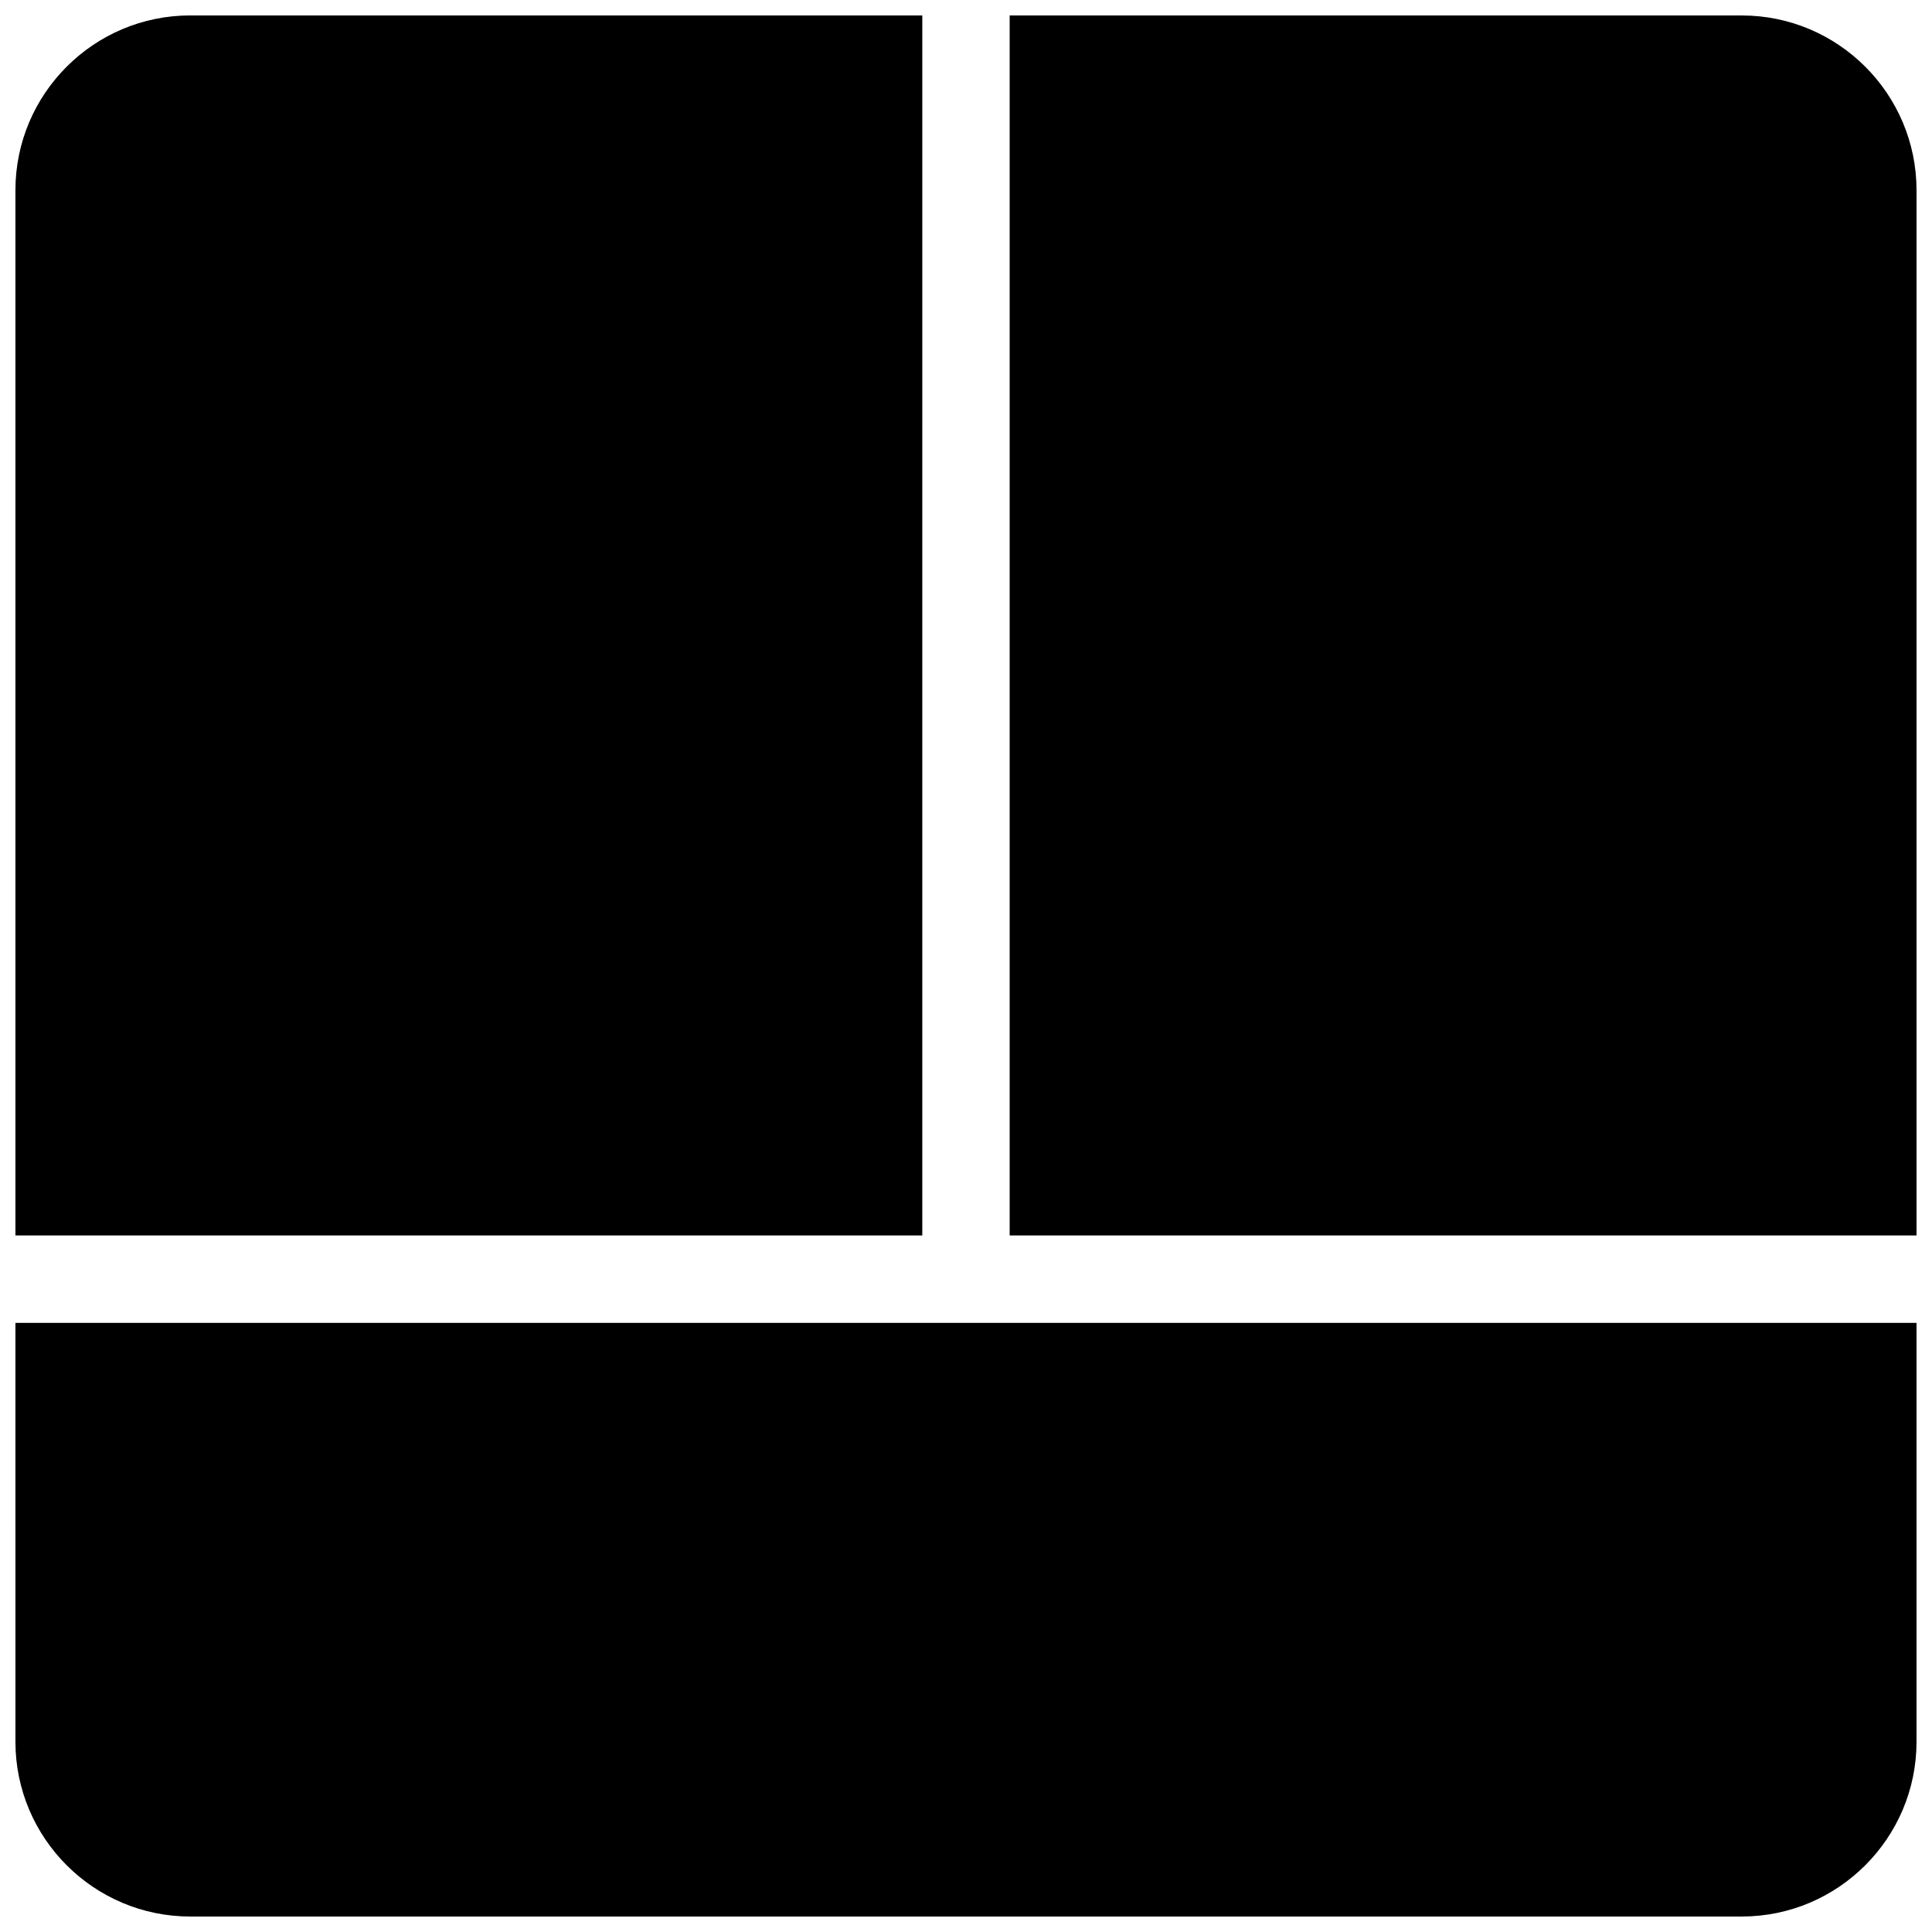
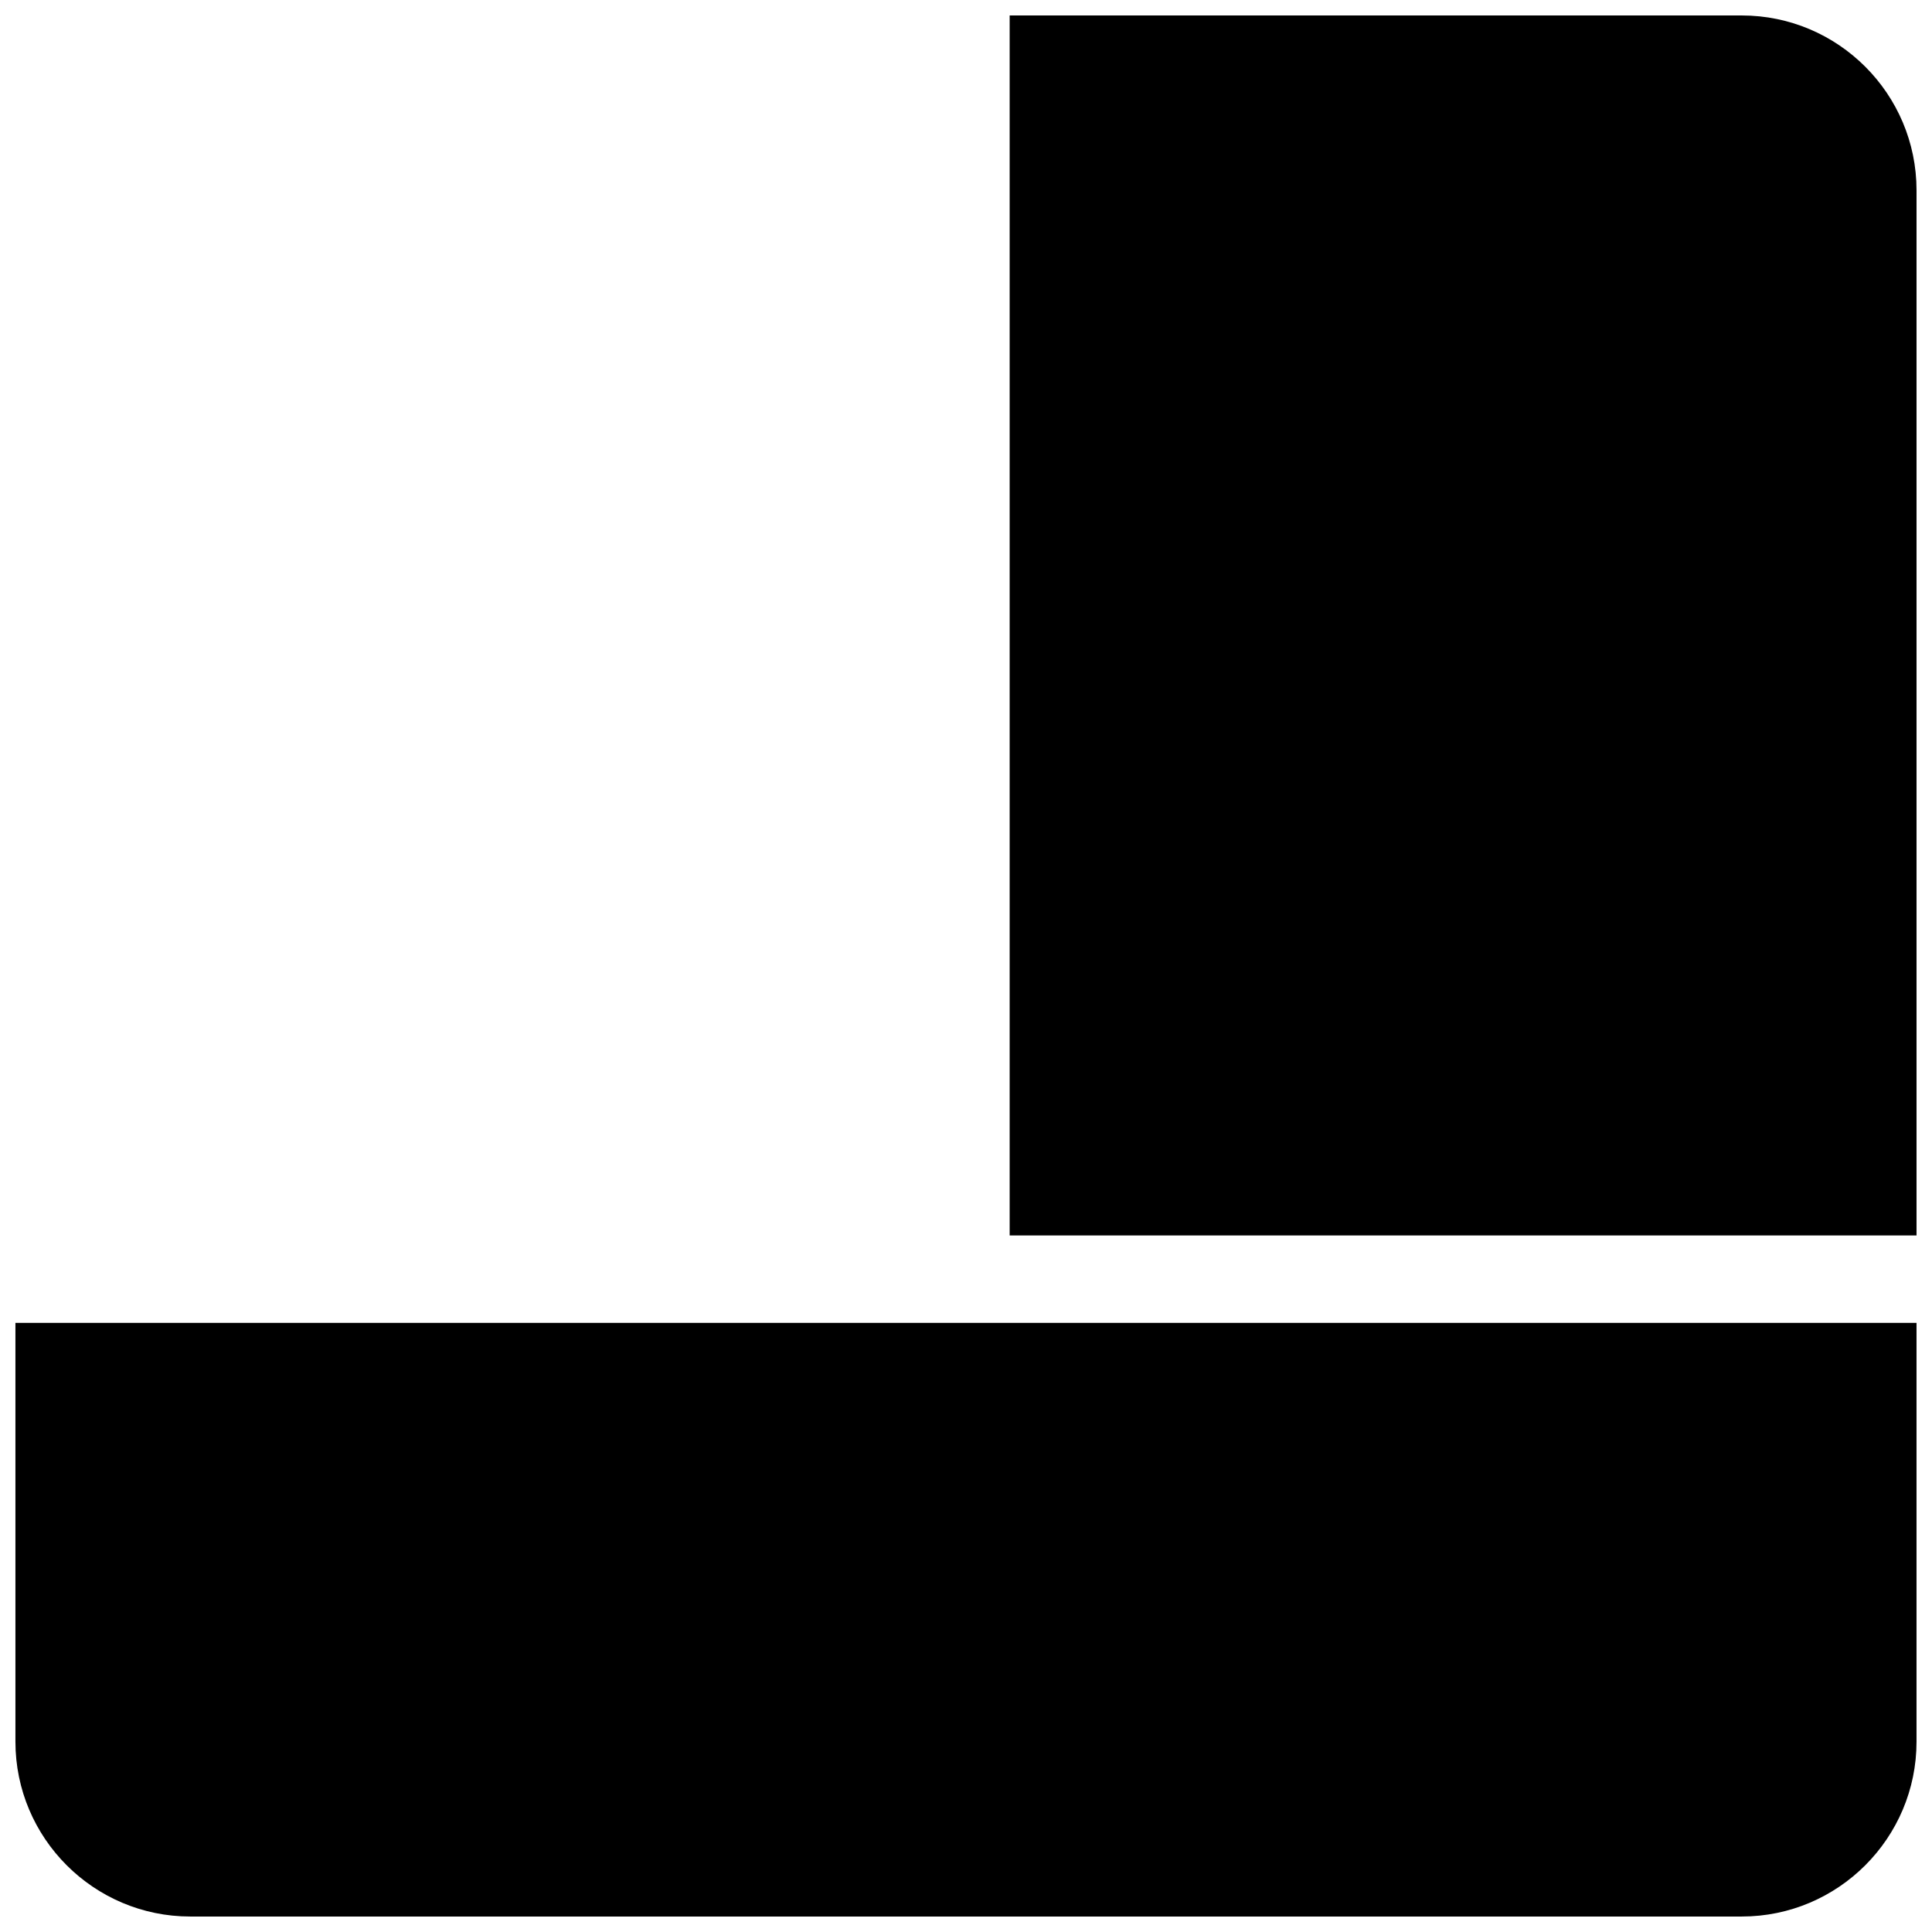
<svg xmlns="http://www.w3.org/2000/svg" width="800px" height="800px" version="1.1" viewBox="144 144 512 512">
  <defs>
    <clipPath id="c">
-       <path d="m148.09 148.09h240.91v323.91h-240.91z" />
-     </clipPath>
+       </clipPath>
    <clipPath id="b">
      <path d="m411 148.09h240.9v323.91h-240.9z" />
    </clipPath>
    <clipPath id="a">
      <path d="m148.09 494h503.81v157.9h-503.81z" />
    </clipPath>
  </defs>
  <g>
    <g clip-path="url(#c)">
      <path d="m388.42 148.09h-194c-25.555 0-46.332 20.777-46.332 46.332v276.98h240.33z" />
    </g>
    <g clip-path="url(#b)">
      <path d="m605.57 148.09h-194v323.32h240.33v-276.98c0-25.555-20.777-46.332-46.328-46.332z" />
    </g>
    <g clip-path="url(#a)">
      <path d="m148.09 605.57c0 25.551 20.777 46.328 46.332 46.328h411.16c25.539 0 46.316-20.777 46.316-46.328v-111h-503.81z" />
    </g>
  </g>
</svg>